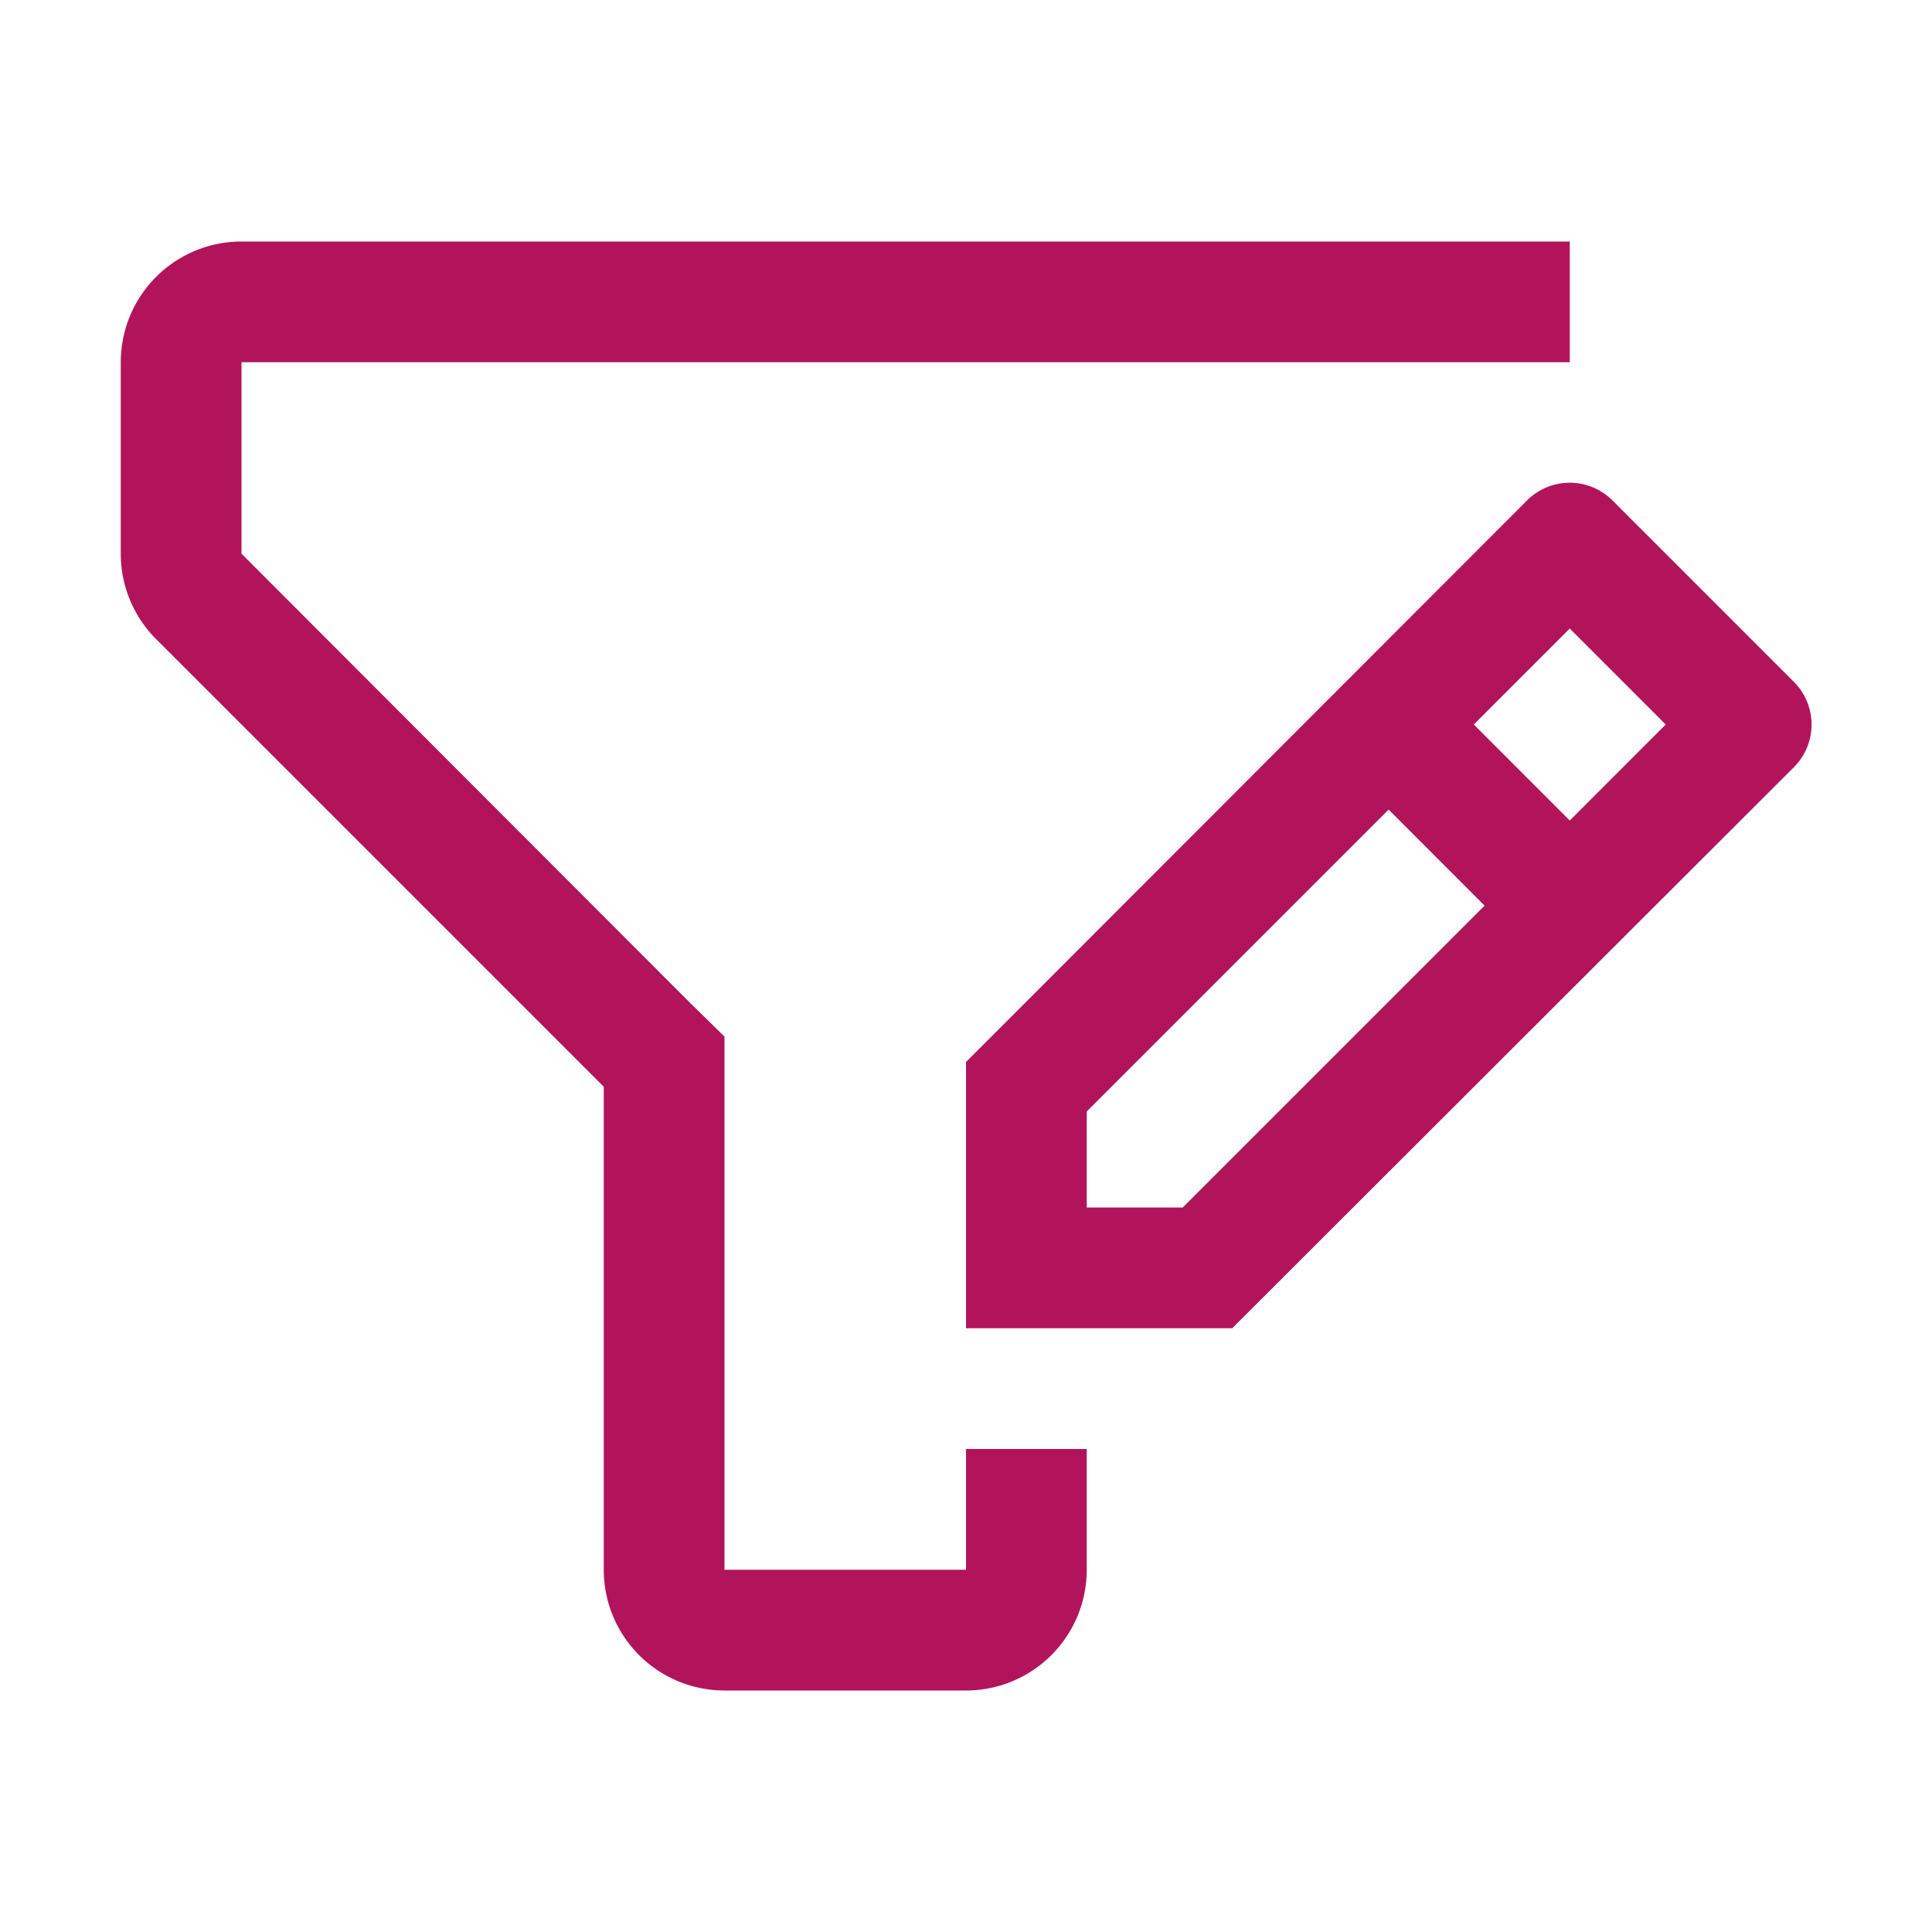
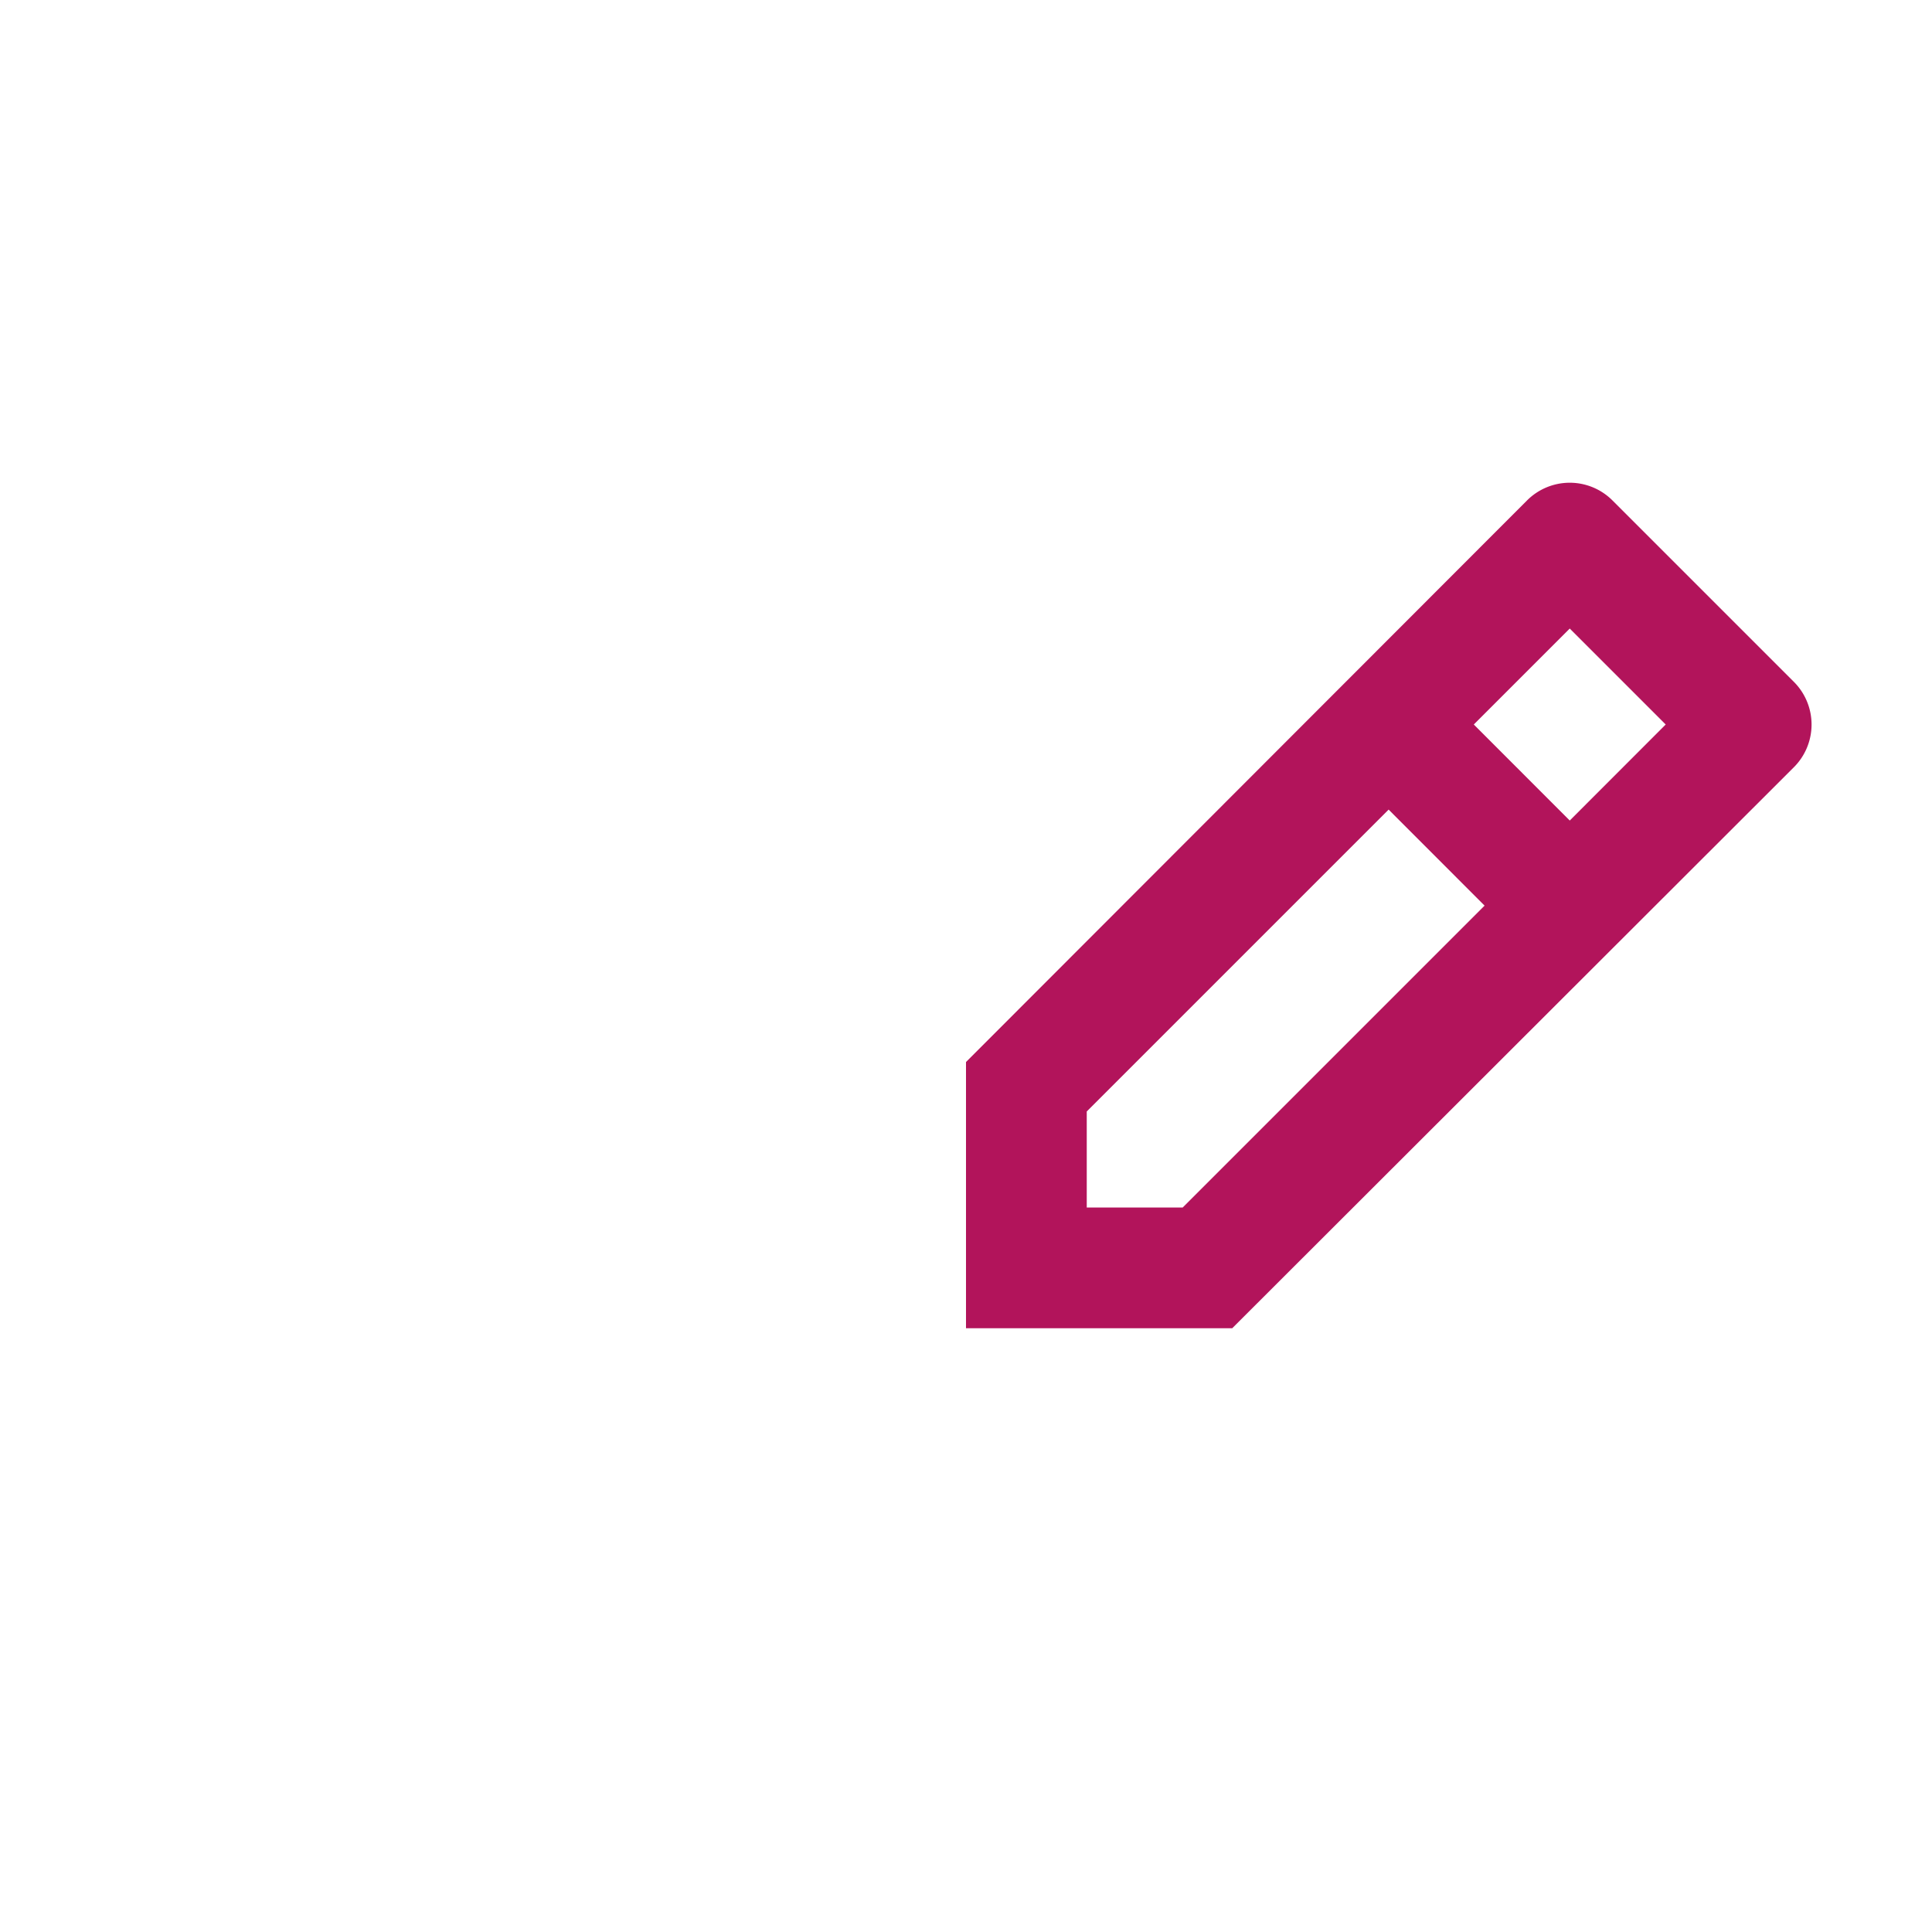
<svg xmlns="http://www.w3.org/2000/svg" width="24" height="24" fill="none">
-   <path d="M19.5 4.5H3v2.378l5.557 5.565.443.434V19.5h3V18h1.5v1.5A1.5 1.5 0 0 1 12 21H9a1.5 1.5 0 0 1-1.5-1.5v-6L1.942 7.942A1.5 1.5 0 0 1 1.5 6.878V4.5A1.5 1.5 0 0 1 3 3h16.5v1.5Z" fill="#B2145B" />
  <path d="m22.282 8.468-2.25-2.25a.75.75 0 0 0-1.064 0L12 13.193V16.5h3.307l6.975-6.967a.75.75 0 0 0 0-1.065ZM14.692 15H13.5v-1.193l3.75-3.75 1.192 1.193-3.75 3.75Zm4.808-4.807L18.308 9 19.5 7.808 20.692 9 19.5 10.193Z" fill="#B2145B" />
</svg>